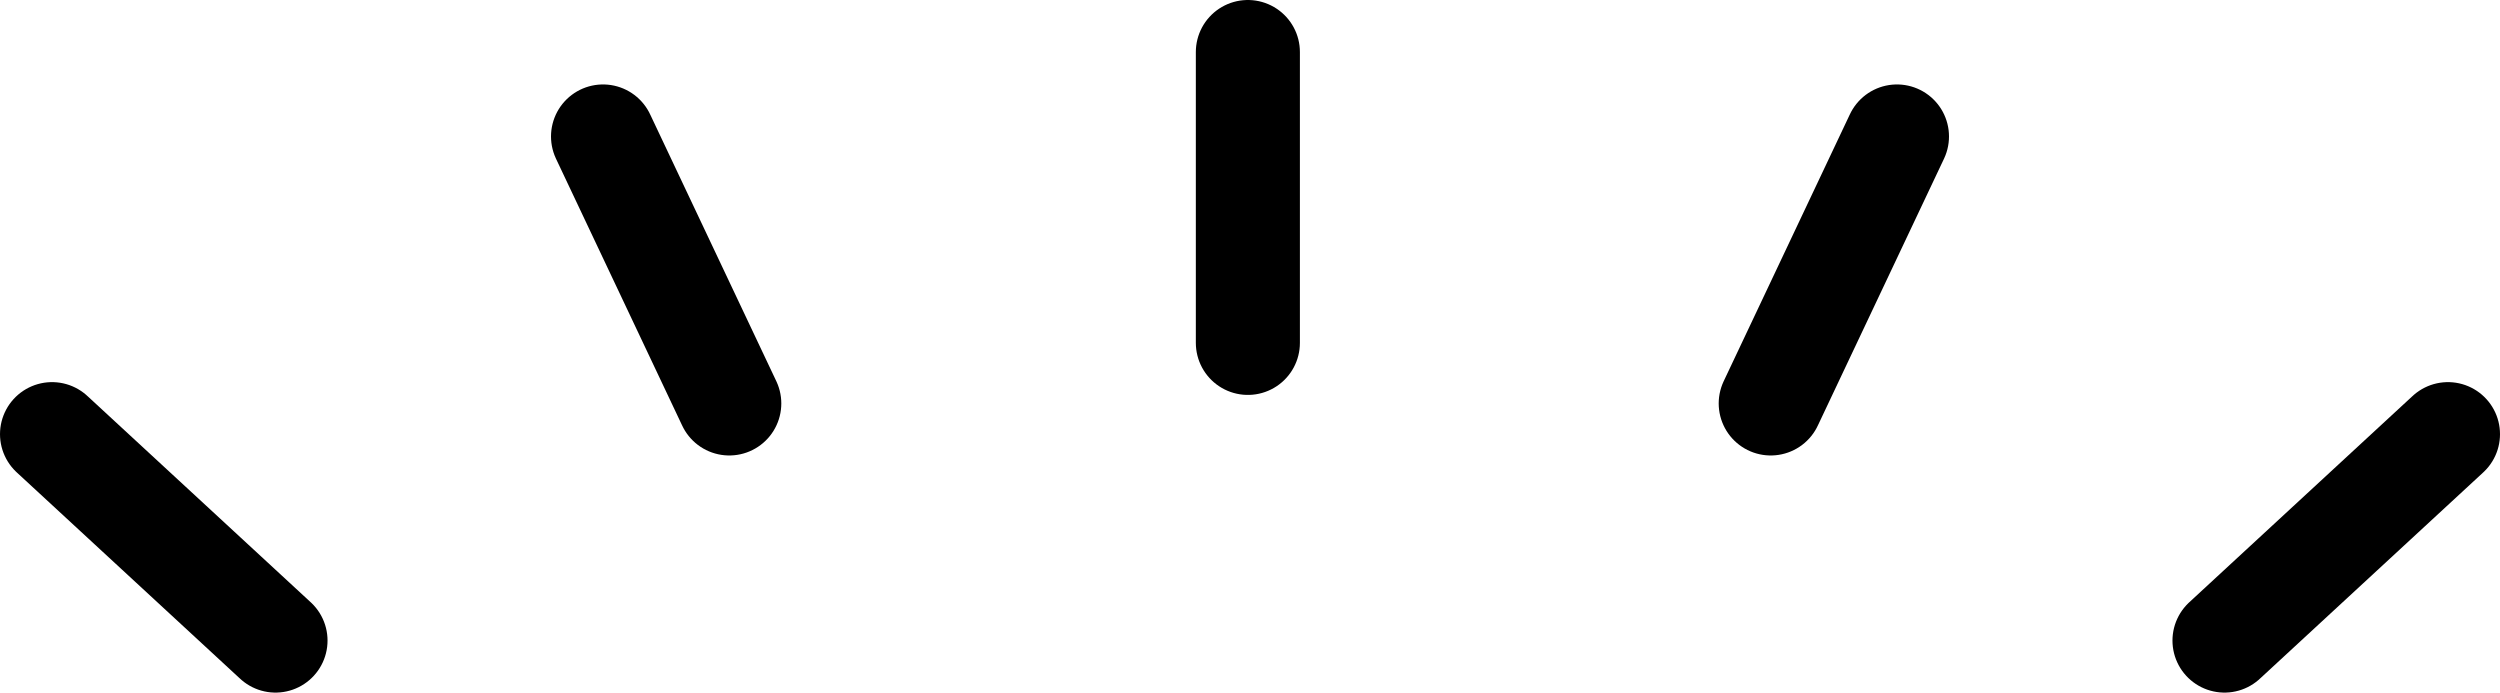
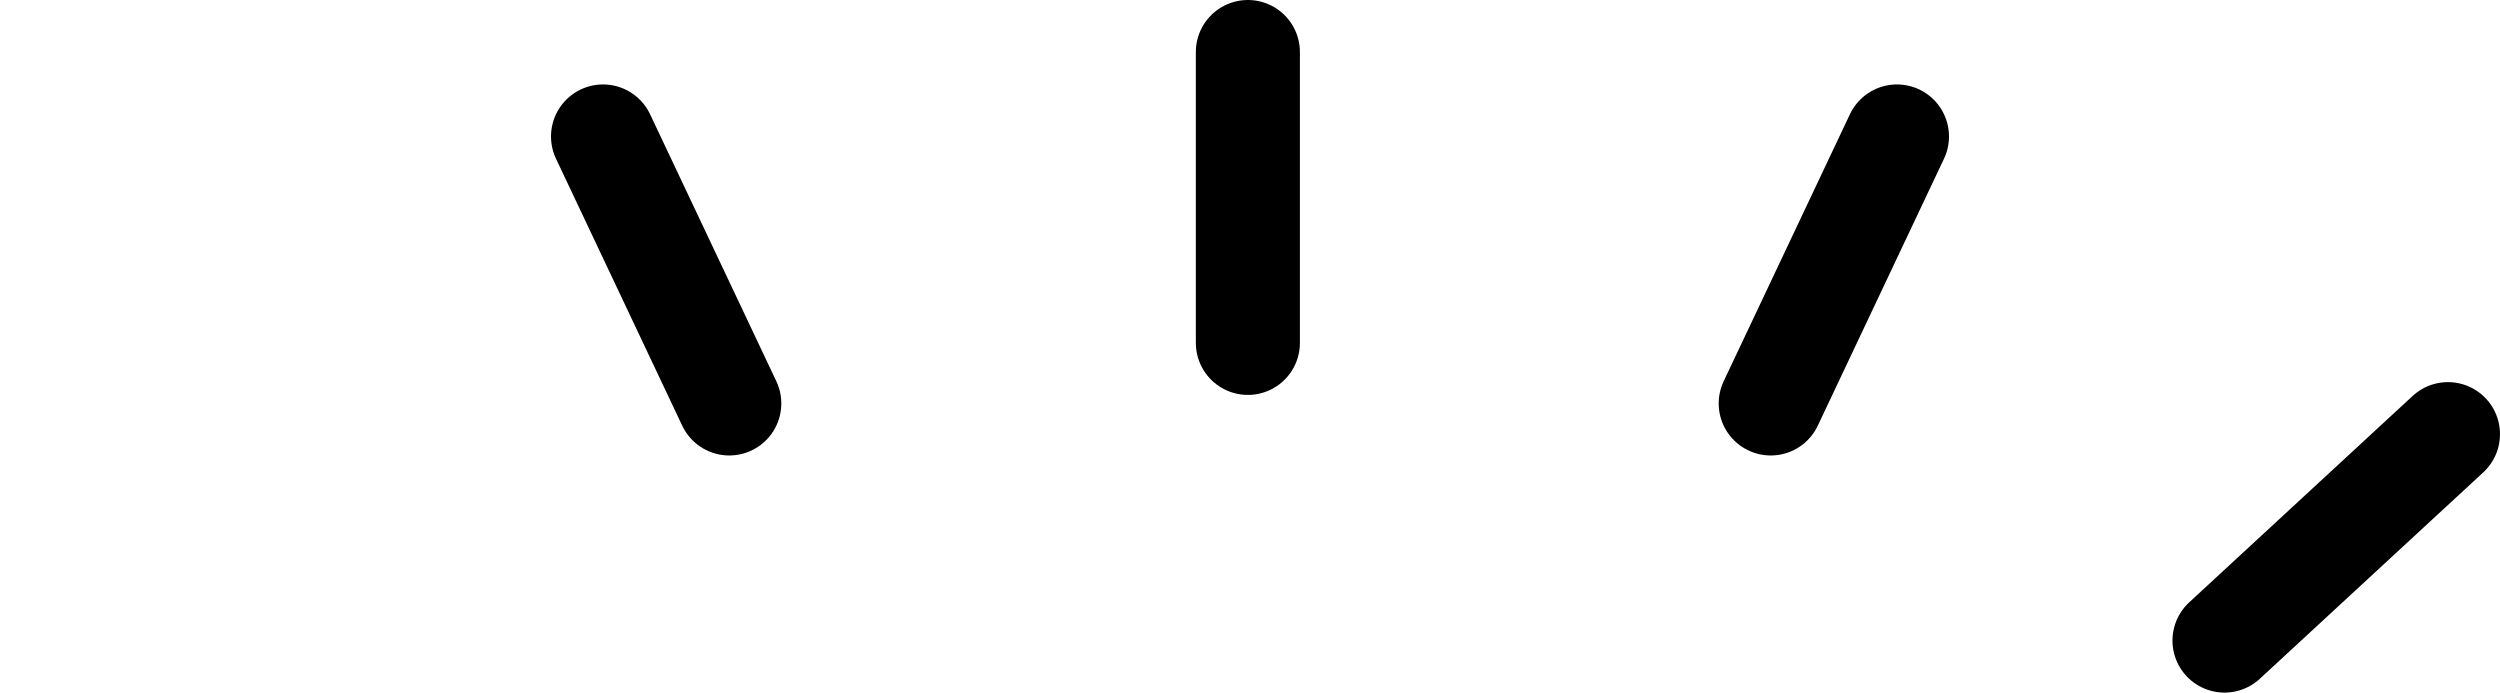
<svg xmlns="http://www.w3.org/2000/svg" viewBox="0 0 29.31 8.12">
  <defs>
    <style>.cls-1{fill:none;stroke:#000;stroke-linecap:round;stroke-linejoin:round;stroke-width:1.22px;}</style>
  </defs>
  <g id="レイヤー_2" data-name="レイヤー 2">
    <g id="contents">
      <line class="cls-1" x1="14.63" y1="0.61" x2="14.63" y2="4.02" />
      <line class="cls-1" x1="7.07" y1="1.6" x2="8.55" y2="4.73" />
-       <line class="cls-1" x1="0.61" y1="5.09" x2="3.23" y2="7.51" />
      <line class="cls-1" x1="22.24" y1="1.6" x2="20.76" y2="4.73" />
      <line class="cls-1" x1="28.7" y1="5.09" x2="26.08" y2="7.51" />
    </g>
  </g>
</svg>